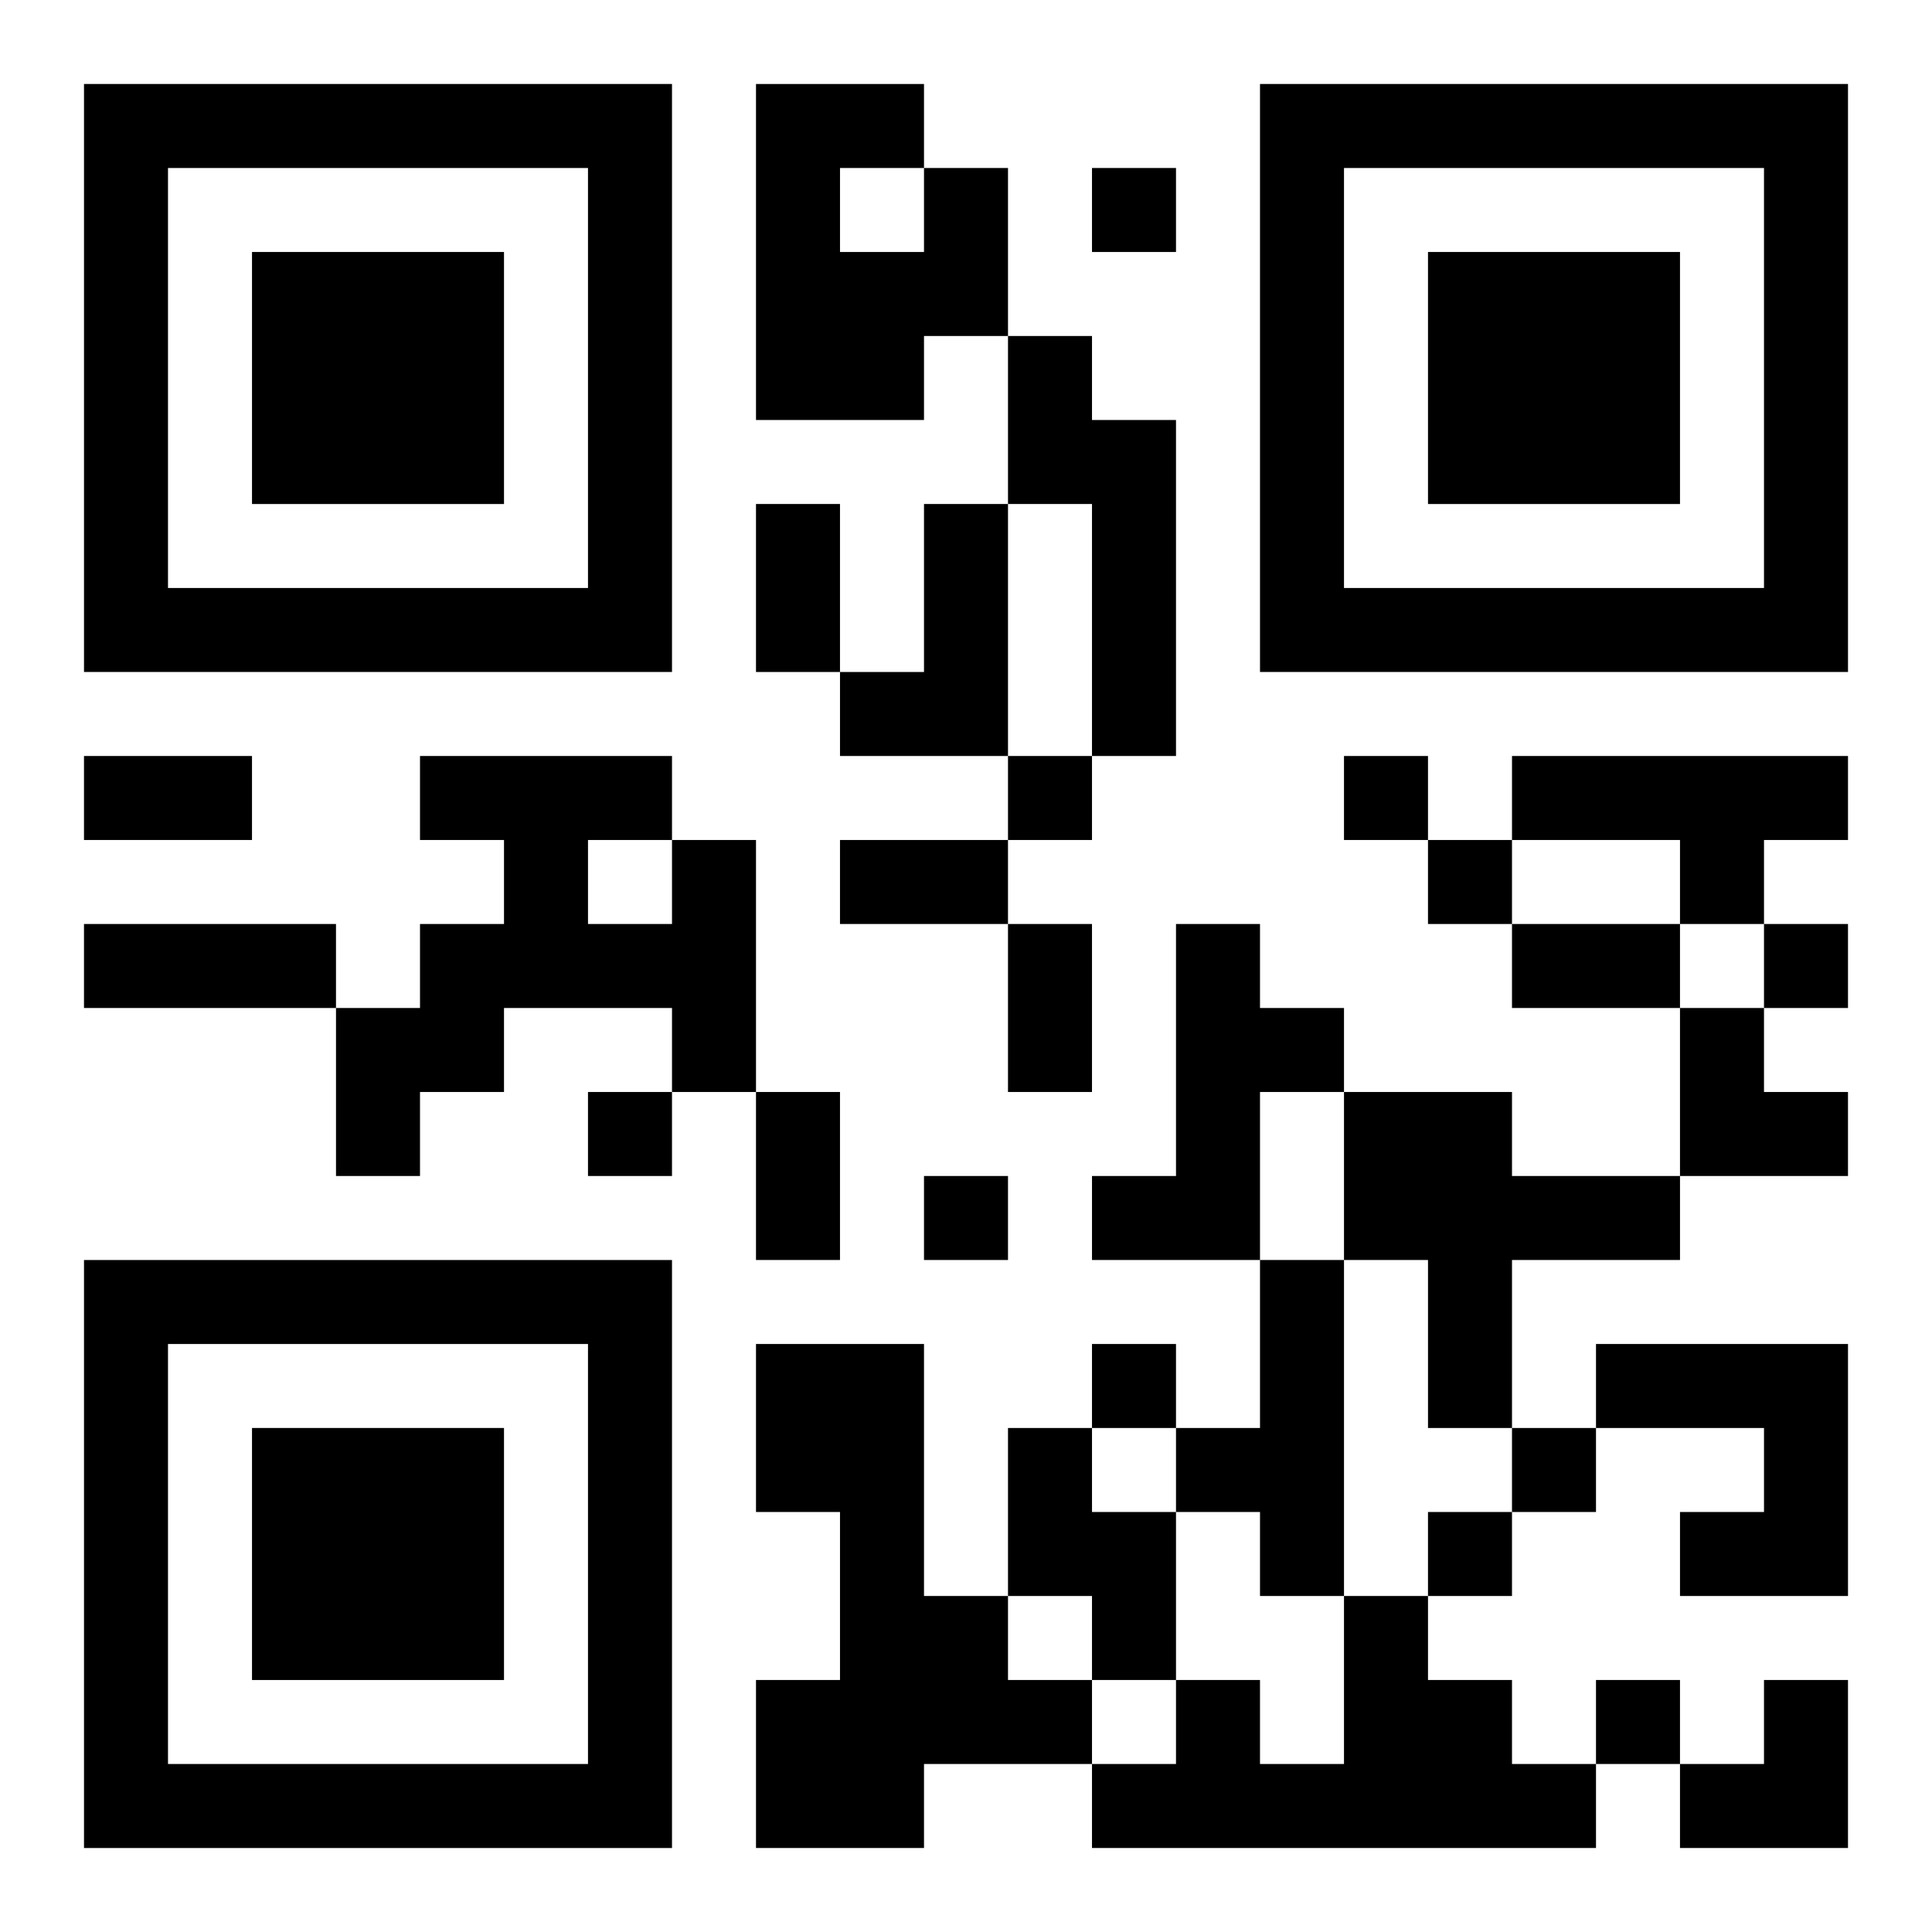
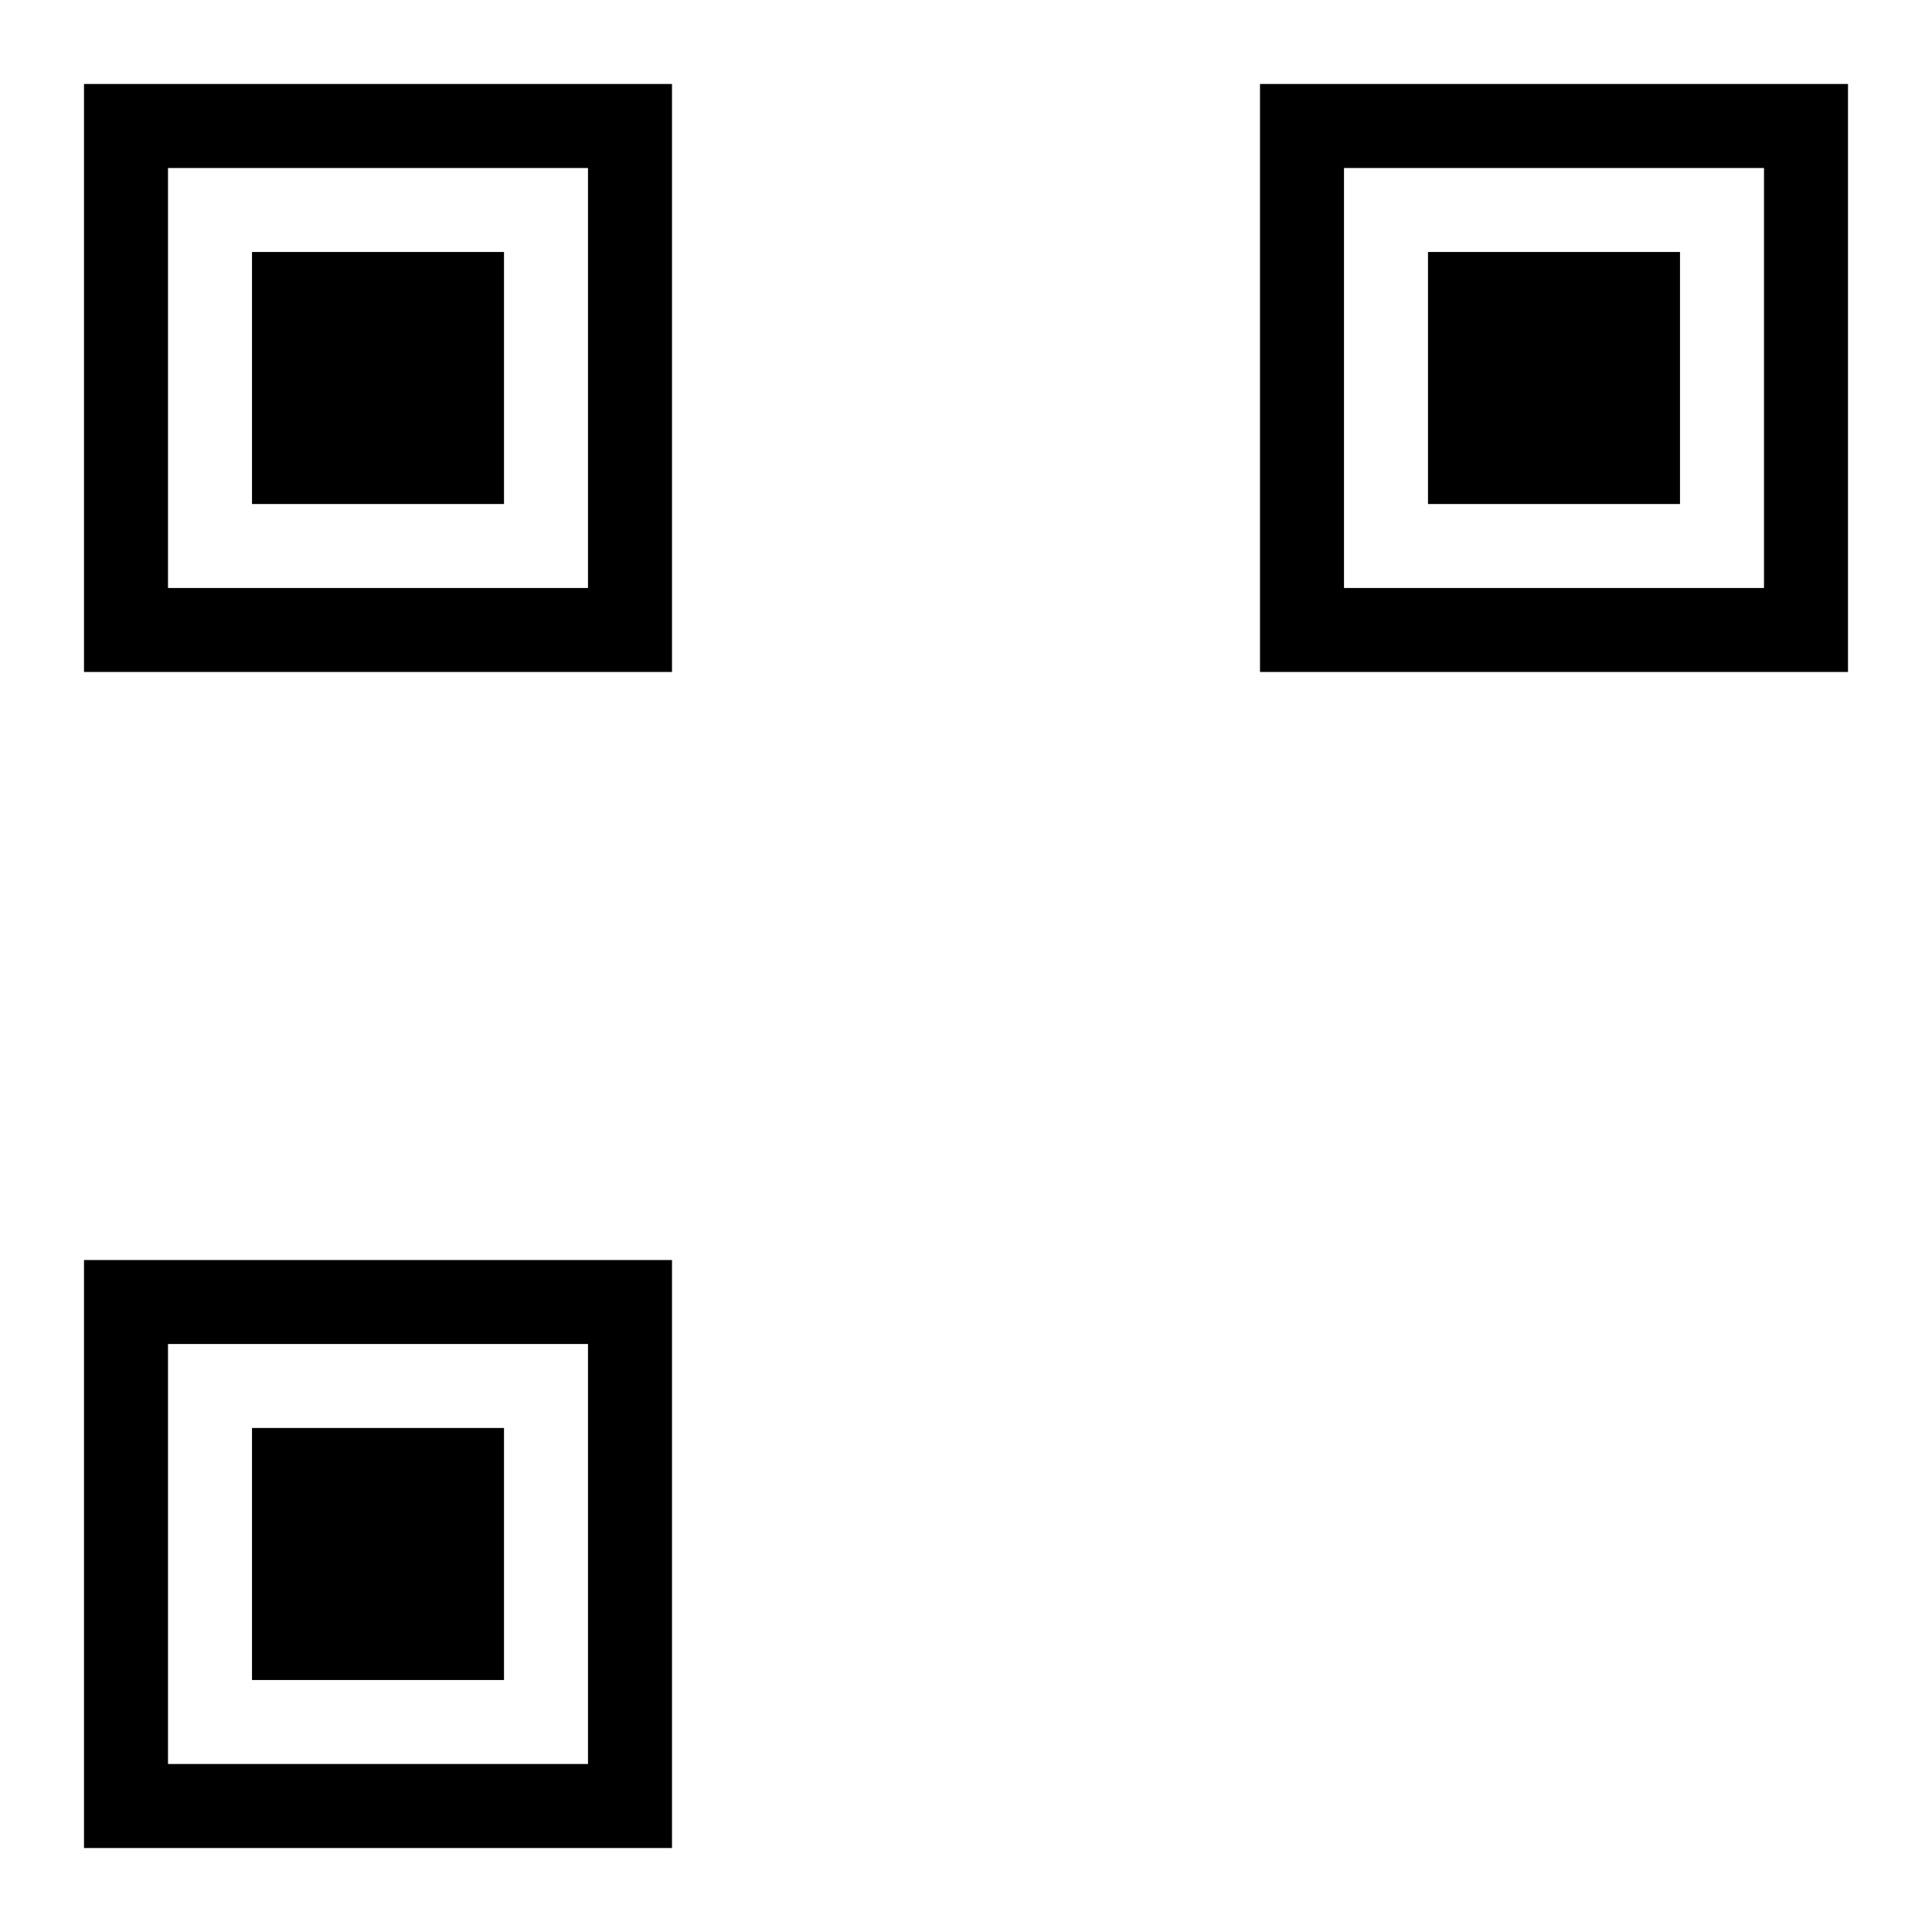
<svg xmlns="http://www.w3.org/2000/svg" xmlns:xlink="http://www.w3.org/1999/xlink" width="250" height="250" baseProfile="full" version="1.1" viewBox="-1 -1 23 23">
  <symbol id="a">
    <path d="m0 7v7h7v-7h-7zm1 1h5v5h-5v-5zm1 1v3h3v-3h-3z" />
  </symbol>
  <use y="-7" xlink:href="#a" />
  <use y="7" xlink:href="#a" />
  <use x="14" y="-7" xlink:href="#a" />
-   <path d="m10 1h1v2h-1v1h-2v-4h2v1m-1 0v1h1v-1h-1m2 2h1v1h1v4h-1v-3h-1v-2m-1 2h1v3h-2v-1h1v-2m7 3h4v1h-1v1h-1v-1h-2v-1m-10 1h1v3h-1v-1h-2v1h-1v1h-1v-2h1v-1h1v-1h-1v-1h3v1m-1 0v1h1v-1h-1m7 1h1v1h1v1h-1v2h-2v-1h1v-3m2 2h2v1h2v1h-2v2h-1v-2h-1v-2m-1 2h1v4h-1v-1h-1v-1h1v-2m-6 1h2v3h1v1h1v1h-2v1h-2v-2h1v-2h-1v-2m10 0h3v3h-2v-1h1v-1h-2v-1m-7 1h1v1h1v2h-1v-1h-1v-2m4 2h1v1h1v1h1v1h-6v-1h1v-1h1v1h1v-2m-3-17v1h1v-1h-1m-1 7v1h1v-1h-1m4 0v1h1v-1h-1m1 1v1h1v-1h-1m4 1v1h1v-1h-1m-14 2v1h1v-1h-1m4 1v1h1v-1h-1m2 2v1h1v-1h-1m5 1v1h1v-1h-1m-1 1v1h1v-1h-1m2 2v1h1v-1h-1m-10-14h1v2h-1v-2m-8 3h2v1h-2v-1m9 1h2v1h-2v-1m-9 1h3v1h-3v-1m11 0h1v2h-1v-2m6 0h2v1h-2v-1m-9 2h1v2h-1v-2m11-1h1v1h1v1h-2zm0 8m1 0h1v2h-2v-1h1z" />
</svg>